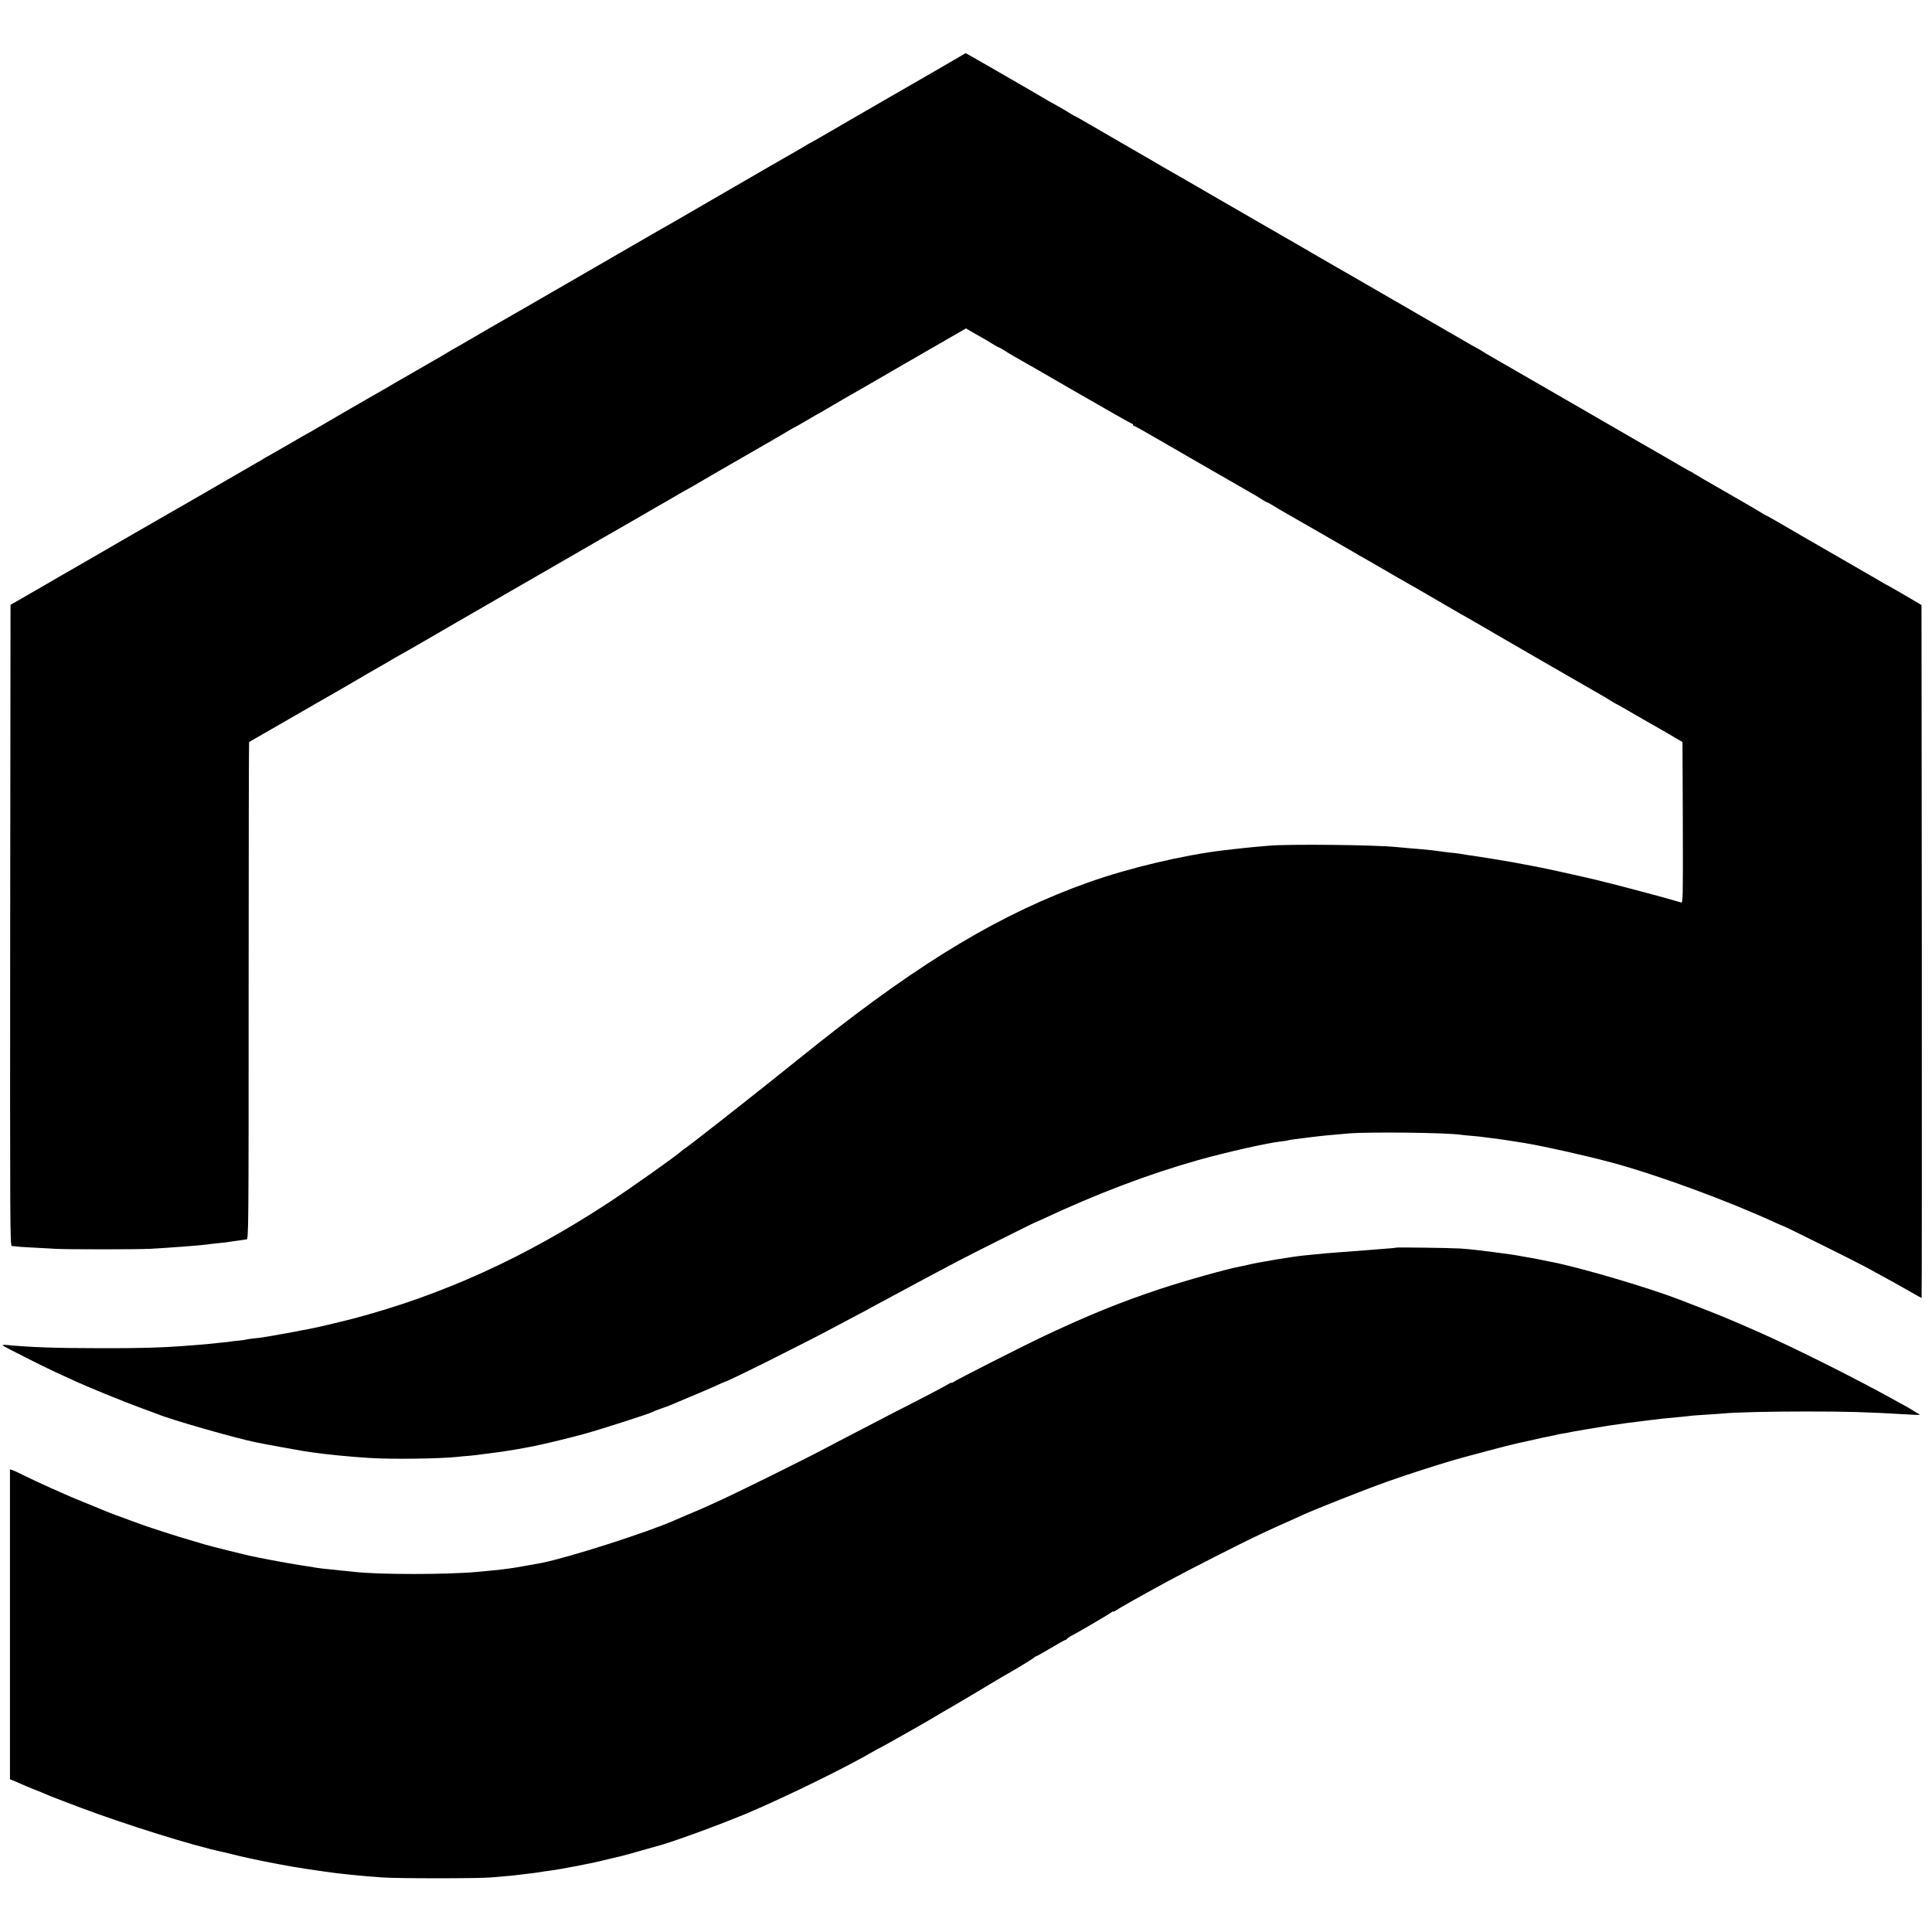
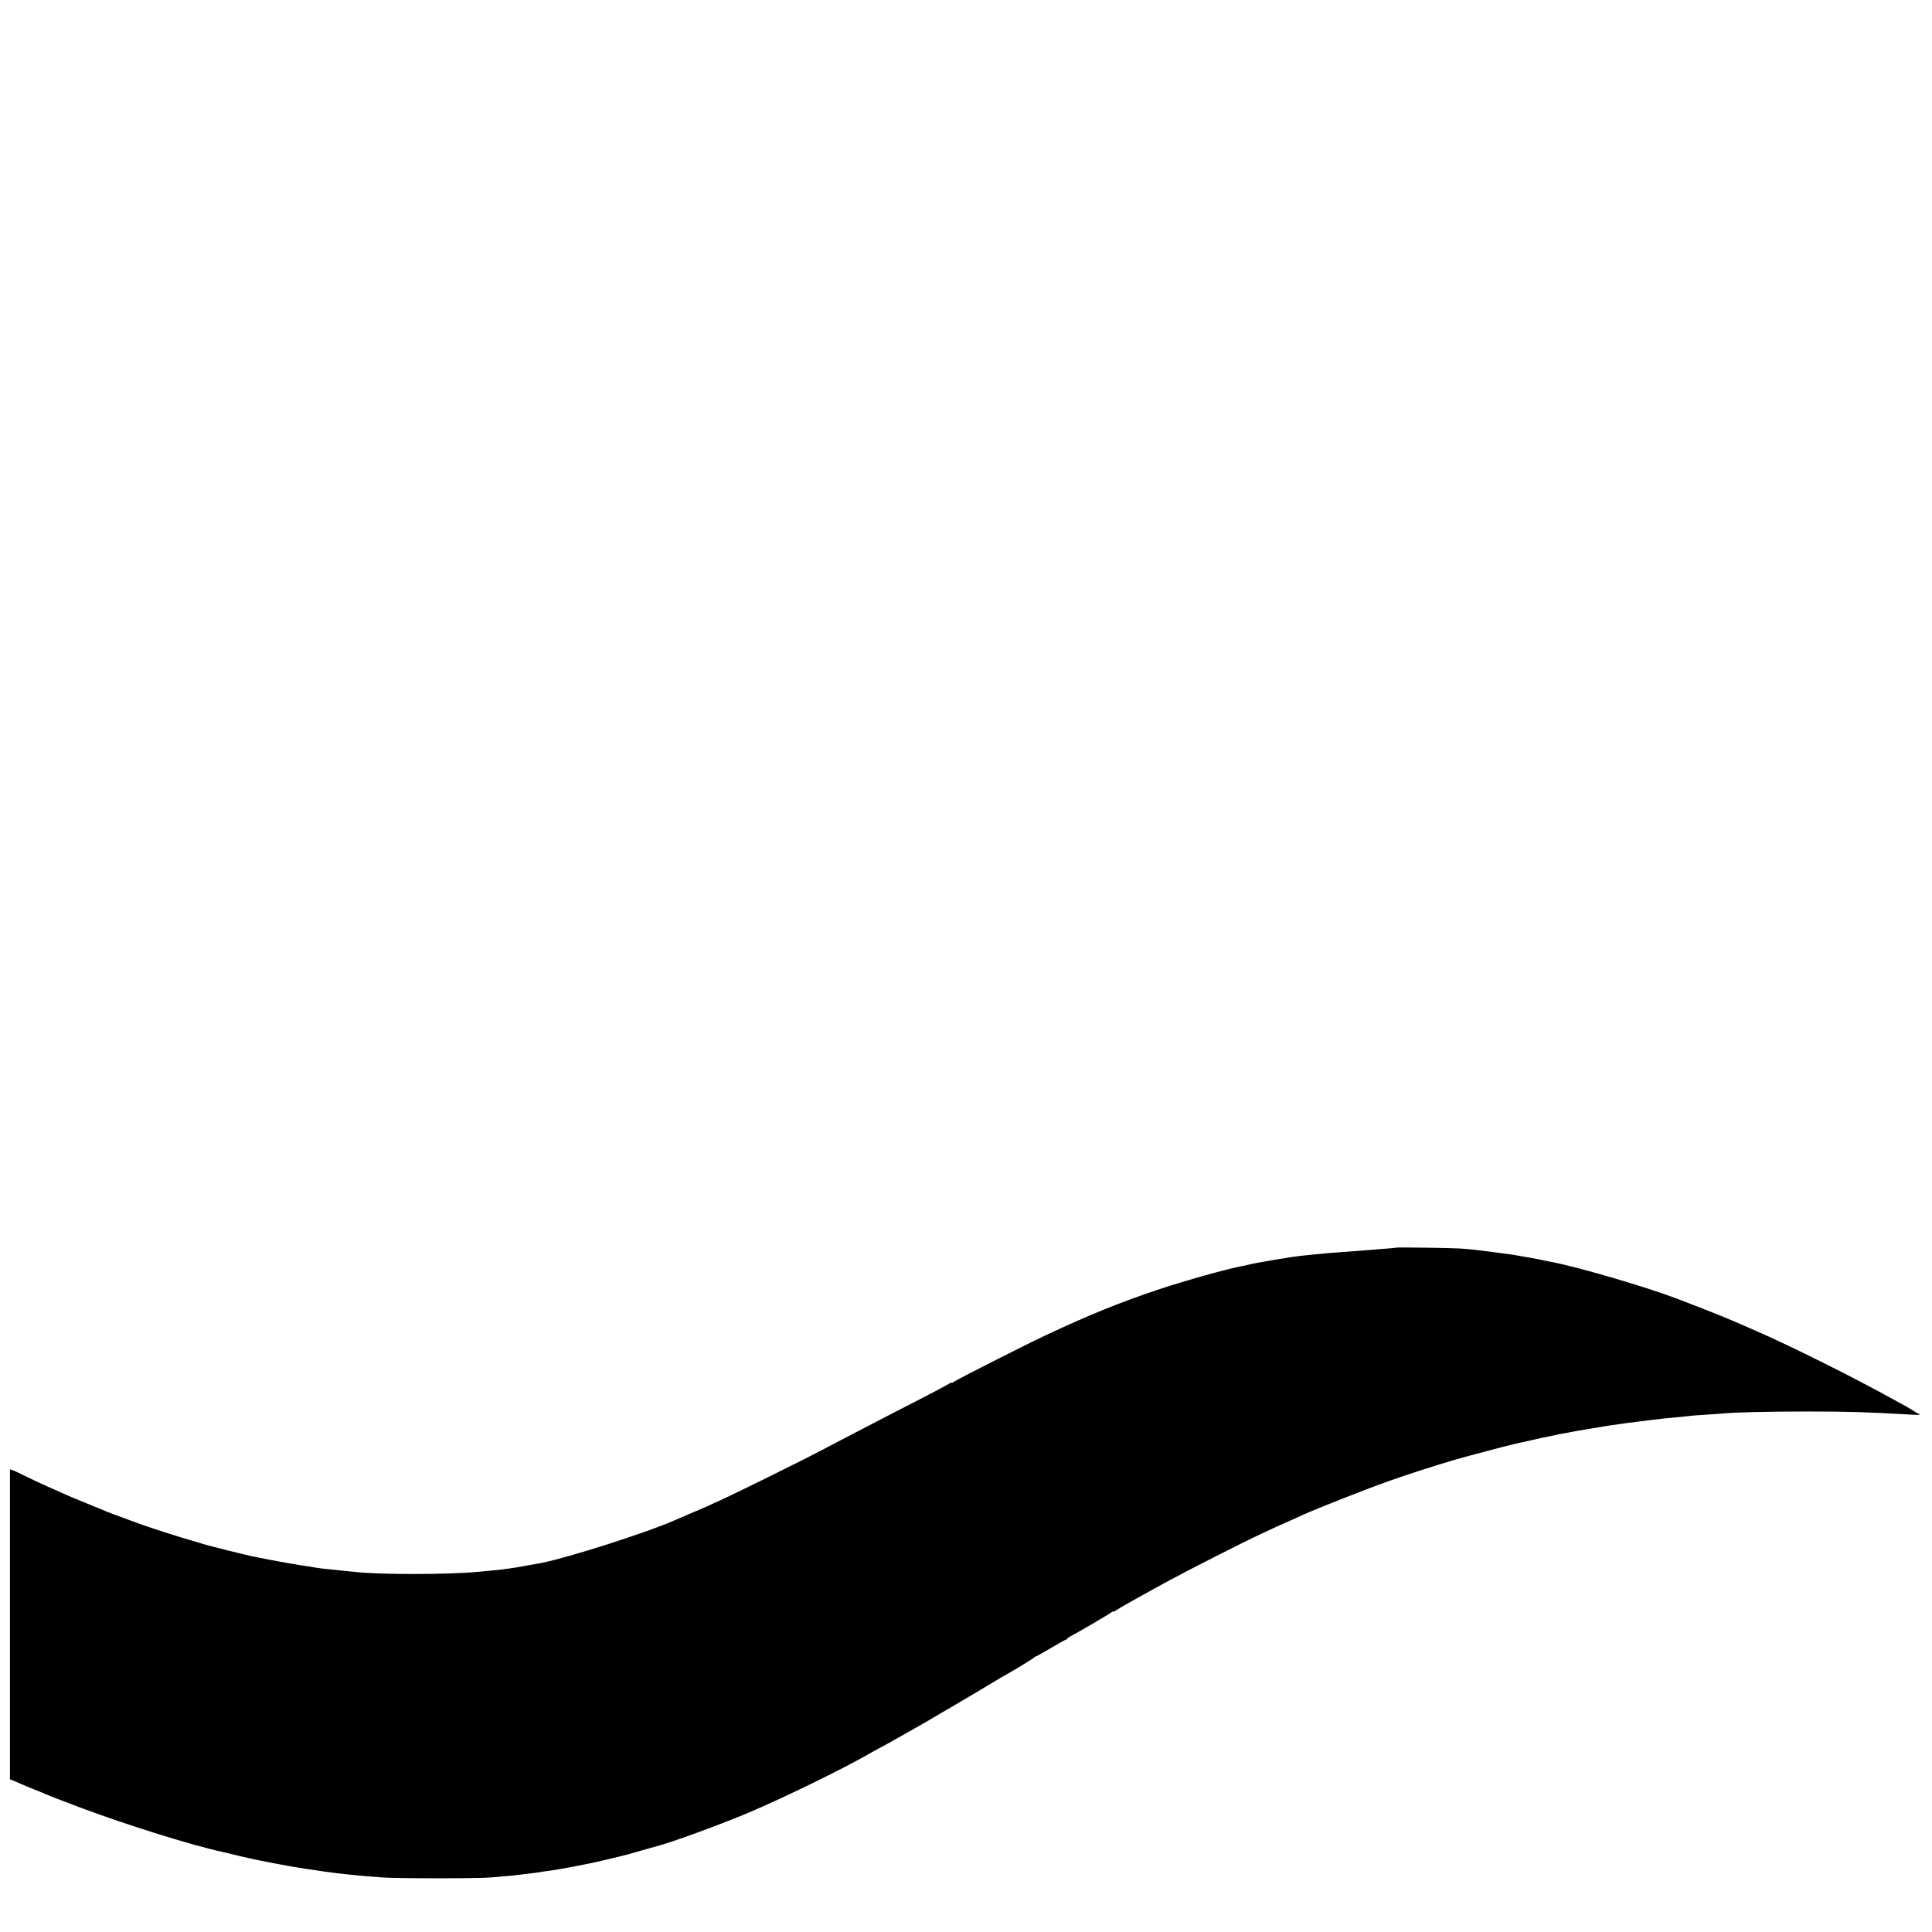
<svg xmlns="http://www.w3.org/2000/svg" version="1.0" width="1746pt" height="1746pt" viewBox="0 0 1746 1746" preserveAspectRatio="xMidYMid meet">
  <g transform="translate(0,1746) scale(0.1,-0.1)" fill="#000000" stroke="none">
-     <path d="M8635 16926 c-49 -29 -315 -183 -590 -341 -275 -159 -532 -307 -570 -330 -39 -23 -93 -54 -120 -69 -28 -15 -59 -32 -70 -39 -39 -24 -91 -54 -135 -79 -49 -27 -325 -187 -430 -248 -36 -21 -164 -95 -285 -165 -121 -70 -276 -160 -345 -200 -69 -39 -145 -83 -170 -97 -42 -24 -319 -184 -1130 -653 -179 -103 -345 -199 -369 -212 -24 -14 -104 -61 -178 -104 -75 -43 -136 -79 -138 -79 -2 0 -34 -19 -71 -42 -38 -23 -90 -53 -115 -67 -69 -40 -332 -191 -349 -201 -22 -14 -178 -104 -225 -130 -50 -28 -467 -270 -515 -299 -19 -11 -41 -24 -48 -27 -8 -4 -80 -45 -160 -92 -81 -47 -167 -96 -192 -110 -25 -13 -49 -27 -55 -32 -5 -4 -30 -19 -55 -32 -42 -24 -307 -177 -515 -298 -49 -29 -108 -62 -130 -75 -22 -12 -85 -49 -140 -80 -55 -32 -113 -65 -130 -75 -16 -9 -145 -83 -285 -164 -140 -82 -334 -193 -430 -249 -96 -55 -213 -122 -260 -150 -100 -58 -192 -111 -275 -159 l-60 -34 -3 -2897 c-2 -2754 -1 -2897 15 -2898 10 0 25 -2 33 -3 8 -2 73 -7 145 -10 72 -4 168 -9 215 -12 119 -6 723 -6 850 0 182 9 486 33 527 40 10 2 52 7 93 11 41 4 82 8 90 10 9 2 43 7 75 11 33 4 63 9 68 10 4 1 15 2 25 3 18 1 19 74 19 2246 0 1235 2 2247 4 2249 3 2 495 285 587 338 60 33 346 199 402 232 30 18 100 59 155 90 55 31 107 61 115 66 8 6 42 25 75 44 66 36 397 227 540 311 50 29 106 61 125 72 19 11 80 46 135 78 55 32 159 92 230 133 72 41 144 83 160 92 254 147 384 222 615 355 151 87 331 190 400 230 69 40 141 82 160 93 19 10 85 48 146 84 61 36 117 68 125 71 8 4 30 17 49 28 32 20 353 205 695 402 77 44 157 91 177 104 21 12 40 23 42 23 3 0 46 25 97 55 50 30 93 55 94 55 2 0 50 27 107 61 57 34 121 71 143 84 22 12 280 160 572 330 l533 307 37 -22 c21 -13 63 -36 93 -53 30 -17 79 -45 108 -64 29 -18 56 -33 60 -33 4 0 23 -11 42 -23 19 -13 60 -38 90 -55 30 -16 282 -161 558 -321 277 -160 508 -291 513 -291 5 0 9 -4 9 -10 0 -5 4 -10 10 -10 5 0 62 -31 127 -69 196 -114 905 -522 953 -549 25 -14 61 -36 80 -49 19 -12 38 -23 42 -23 4 0 31 -15 60 -33 29 -19 78 -47 108 -64 30 -17 183 -105 340 -195 157 -91 316 -182 353 -204 73 -41 134 -77 179 -103 39 -23 243 -141 308 -177 30 -17 96 -55 145 -84 50 -29 104 -60 120 -70 17 -9 75 -43 130 -75 55 -32 118 -68 140 -80 22 -12 65 -37 95 -55 30 -18 70 -41 89 -52 19 -11 210 -121 425 -246 215 -124 432 -249 481 -277 50 -28 109 -63 132 -78 24 -15 44 -27 46 -27 3 0 87 -48 188 -107 101 -58 204 -117 229 -131 25 -14 77 -44 115 -67 l70 -41 3 -728 c2 -690 1 -727 -15 -722 -149 45 -572 157 -775 206 -150 36 -514 116 -578 126 -14 3 -47 9 -75 14 -97 20 -373 65 -515 85 -19 3 -46 7 -60 10 -14 2 -52 7 -85 10 -33 3 -69 8 -80 10 -20 4 -108 14 -175 20 -19 2 -69 6 -110 9 -41 4 -95 9 -120 11 -199 20 -973 28 -1155 12 -44 -4 -100 -9 -125 -11 -52 -5 -160 -16 -199 -21 -14 -1 -51 -6 -81 -9 -366 -44 -853 -159 -1220 -289 -785 -279 -1499 -705 -2453 -1462 -76 -61 -258 -206 -405 -324 -312 -249 -746 -589 -783 -613 -14 -9 -32 -23 -40 -30 -44 -42 -452 -331 -664 -470 -758 -496 -1496 -831 -2300 -1044 -131 -34 -370 -90 -430 -100 -11 -1 -54 -9 -95 -18 -41 -8 -91 -17 -110 -20 -19 -3 -44 -7 -55 -10 -11 -2 -40 -7 -65 -11 -25 -4 -52 -9 -60 -10 -8 -2 -44 -6 -80 -10 -36 -4 -67 -8 -70 -10 -3 -2 -33 -6 -67 -10 -34 -3 -70 -7 -80 -9 -10 -2 -49 -7 -88 -10 -38 -4 -86 -9 -105 -11 -31 -3 -134 -12 -245 -20 -184 -14 -388 -20 -730 -19 -411 0 -648 9 -854 29 -27 3 -41 1 -35 -5 11 -11 369 -192 479 -242 44 -20 114 -52 155 -71 131 -61 450 -191 600 -246 80 -29 154 -57 165 -61 116 -49 687 -213 885 -254 69 -15 401 -75 440 -81 25 -3 56 -8 70 -10 119 -18 339 -40 520 -51 199 -13 641 -7 795 10 17 2 66 7 109 10 43 4 86 9 95 11 9 1 41 6 71 9 93 11 258 36 330 51 14 3 41 8 60 11 78 14 334 75 475 114 150 41 601 186 620 199 6 4 39 18 75 30 36 12 74 26 85 31 11 5 91 39 178 75 87 36 192 81 233 100 42 19 77 35 79 35 23 0 758 367 1035 517 41 22 120 64 175 93 55 29 114 60 130 70 17 9 73 40 125 67 52 28 140 75 195 105 55 30 154 83 220 118 66 35 170 90 230 122 114 60 696 352 705 353 3 1 25 11 50 22 497 233 962 410 1415 538 247 70 637 158 756 170 23 2 49 7 58 9 16 5 29 7 176 25 123 16 197 23 375 38 190 15 887 7 1010 -12 14 -2 59 -7 100 -10 41 -3 89 -8 105 -11 17 -2 48 -6 70 -9 46 -5 178 -24 215 -31 14 -2 54 -9 90 -14 169 -28 541 -111 780 -175 408 -109 1054 -346 1483 -544 37 -17 70 -31 73 -31 8 0 658 -323 744 -370 280 -153 298 -163 408 -226 52 -30 95 -54 98 -54 2 0 3 1409 2 3131 l-3 3131 -135 80 c-74 43 -144 83 -155 89 -11 5 -36 19 -55 30 -19 12 -213 124 -430 249 -217 125 -446 257 -508 294 -62 36 -115 66 -118 66 -2 0 -33 17 -67 39 -34 21 -174 102 -312 181 -137 78 -262 151 -277 161 -15 11 -29 19 -32 19 -2 0 -37 19 -78 43 -40 24 -93 55 -118 69 -80 46 -534 307 -790 456 -242 140 -793 458 -825 476 -17 9 -43 25 -60 36 -16 11 -37 23 -45 27 -8 4 -37 20 -65 36 -61 36 -1069 618 -1116 645 -19 10 -132 76 -252 145 -120 70 -237 138 -260 151 -23 13 -65 37 -93 53 -27 17 -70 41 -95 55 -24 14 -231 133 -459 265 -228 132 -428 248 -445 257 -16 9 -46 26 -65 37 -19 12 -181 106 -360 209 -179 103 -349 202 -378 219 -29 17 -55 31 -57 31 -3 0 -28 15 -57 33 -29 19 -84 51 -123 72 -38 20 -74 41 -80 45 -12 9 -725 420 -728 420 -1 -1 -42 -25 -92 -54z" />
    <path d="M12618 6185 c-2 -2 -41 -6 -88 -9 -47 -4 -107 -8 -135 -11 -97 -8 -211 -16 -265 -20 -96 -7 -194 -15 -235 -20 -22 -2 -71 -7 -110 -11 -91 -8 -427 -64 -505 -84 -19 -5 -46 -11 -60 -13 -122 -22 -505 -129 -740 -207 -358 -119 -640 -234 -1040 -422 -189 -89 -804 -401 -827 -420 -7 -6 -13 -8 -13 -4 0 3 -17 -4 -37 -17 -21 -13 -146 -79 -278 -147 -132 -67 -285 -146 -340 -175 -55 -29 -167 -87 -250 -130 -82 -43 -193 -100 -245 -128 -220 -116 -797 -401 -970 -479 -19 -9 -60 -27 -90 -41 -30 -14 -104 -46 -165 -71 -60 -26 -119 -51 -130 -56 -243 -108 -962 -338 -1203 -385 -58 -11 -192 -35 -217 -39 -109 -17 -149 -22 -355 -41 -272 -26 -911 -26 -1119 0 -14 1 -60 6 -101 10 -41 4 -88 9 -105 11 -16 2 -55 6 -85 9 -30 4 -62 8 -70 10 -8 2 -35 7 -60 10 -40 5 -75 11 -185 30 -45 7 -248 46 -260 49 -5 2 -28 6 -50 10 -46 9 -385 93 -430 107 -16 5 -77 23 -135 40 -118 34 -356 111 -434 139 -255 92 -309 113 -371 140 -11 4 -72 29 -135 55 -128 52 -153 63 -225 95 -27 13 -68 31 -90 40 -82 36 -182 83 -255 119 -41 21 -85 41 -97 45 l-23 7 0 -1401 0 -1400 25 -10 c14 -5 44 -18 68 -29 23 -11 78 -33 122 -51 44 -17 94 -38 110 -45 27 -13 132 -53 315 -122 403 -152 1031 -348 1280 -399 14 -3 60 -14 103 -25 70 -18 232 -53 297 -65 14 -2 70 -13 125 -24 106 -20 131 -24 235 -40 88 -13 140 -21 170 -25 95 -15 356 -42 515 -52 139 -10 873 -10 980 0 44 4 107 9 140 12 33 2 78 7 100 10 22 2 63 7 90 11 28 3 61 7 74 9 13 2 45 7 70 11 109 14 187 28 296 49 39 8 84 17 100 20 17 3 39 8 50 10 11 3 29 7 40 9 11 2 61 14 110 26 50 12 99 23 110 26 11 2 83 22 160 44 77 22 149 42 159 45 117 28 563 191 816 297 348 147 907 421 1143 560 26 15 49 28 51 28 3 0 185 101 266 148 19 11 78 44 130 74 52 30 124 72 160 94 36 21 78 45 93 54 27 15 346 204 416 247 20 12 47 28 61 36 89 49 276 163 278 169 2 4 8 8 13 8 4 0 65 34 134 75 69 41 129 75 134 75 5 0 11 4 13 8 2 5 15 15 30 23 63 32 354 203 371 217 9 8 17 12 17 8 0 -4 12 1 28 12 29 20 202 118 457 257 177 97 678 352 850 432 102 48 165 77 290 132 28 12 65 29 83 38 139 62 560 229 777 306 169 60 417 140 600 194 114 33 508 137 557 147 13 3 66 14 118 26 52 12 104 23 115 26 11 2 31 6 45 9 14 3 35 7 48 10 13 2 31 6 40 9 9 3 35 7 57 11 22 3 47 7 55 10 13 4 268 47 350 60 112 17 216 31 365 49 113 14 164 20 293 31 29 3 67 7 85 9 17 3 82 7 142 11 61 4 126 8 145 10 117 12 426 19 760 19 388 0 526 -4 947 -28 82 -5 94 -4 72 7 -14 6 -32 17 -40 23 -8 6 -40 25 -71 43 -32 17 -84 45 -115 63 -345 192 -918 478 -1233 616 -313 137 -324 141 -715 292 -280 107 -882 284 -1135 334 -14 2 -61 12 -105 21 -44 9 -89 18 -100 19 -11 2 -47 8 -80 14 -69 13 -88 15 -245 36 -145 19 -217 27 -305 33 -77 5 -573 12 -577 8z" />
  </g>
</svg>